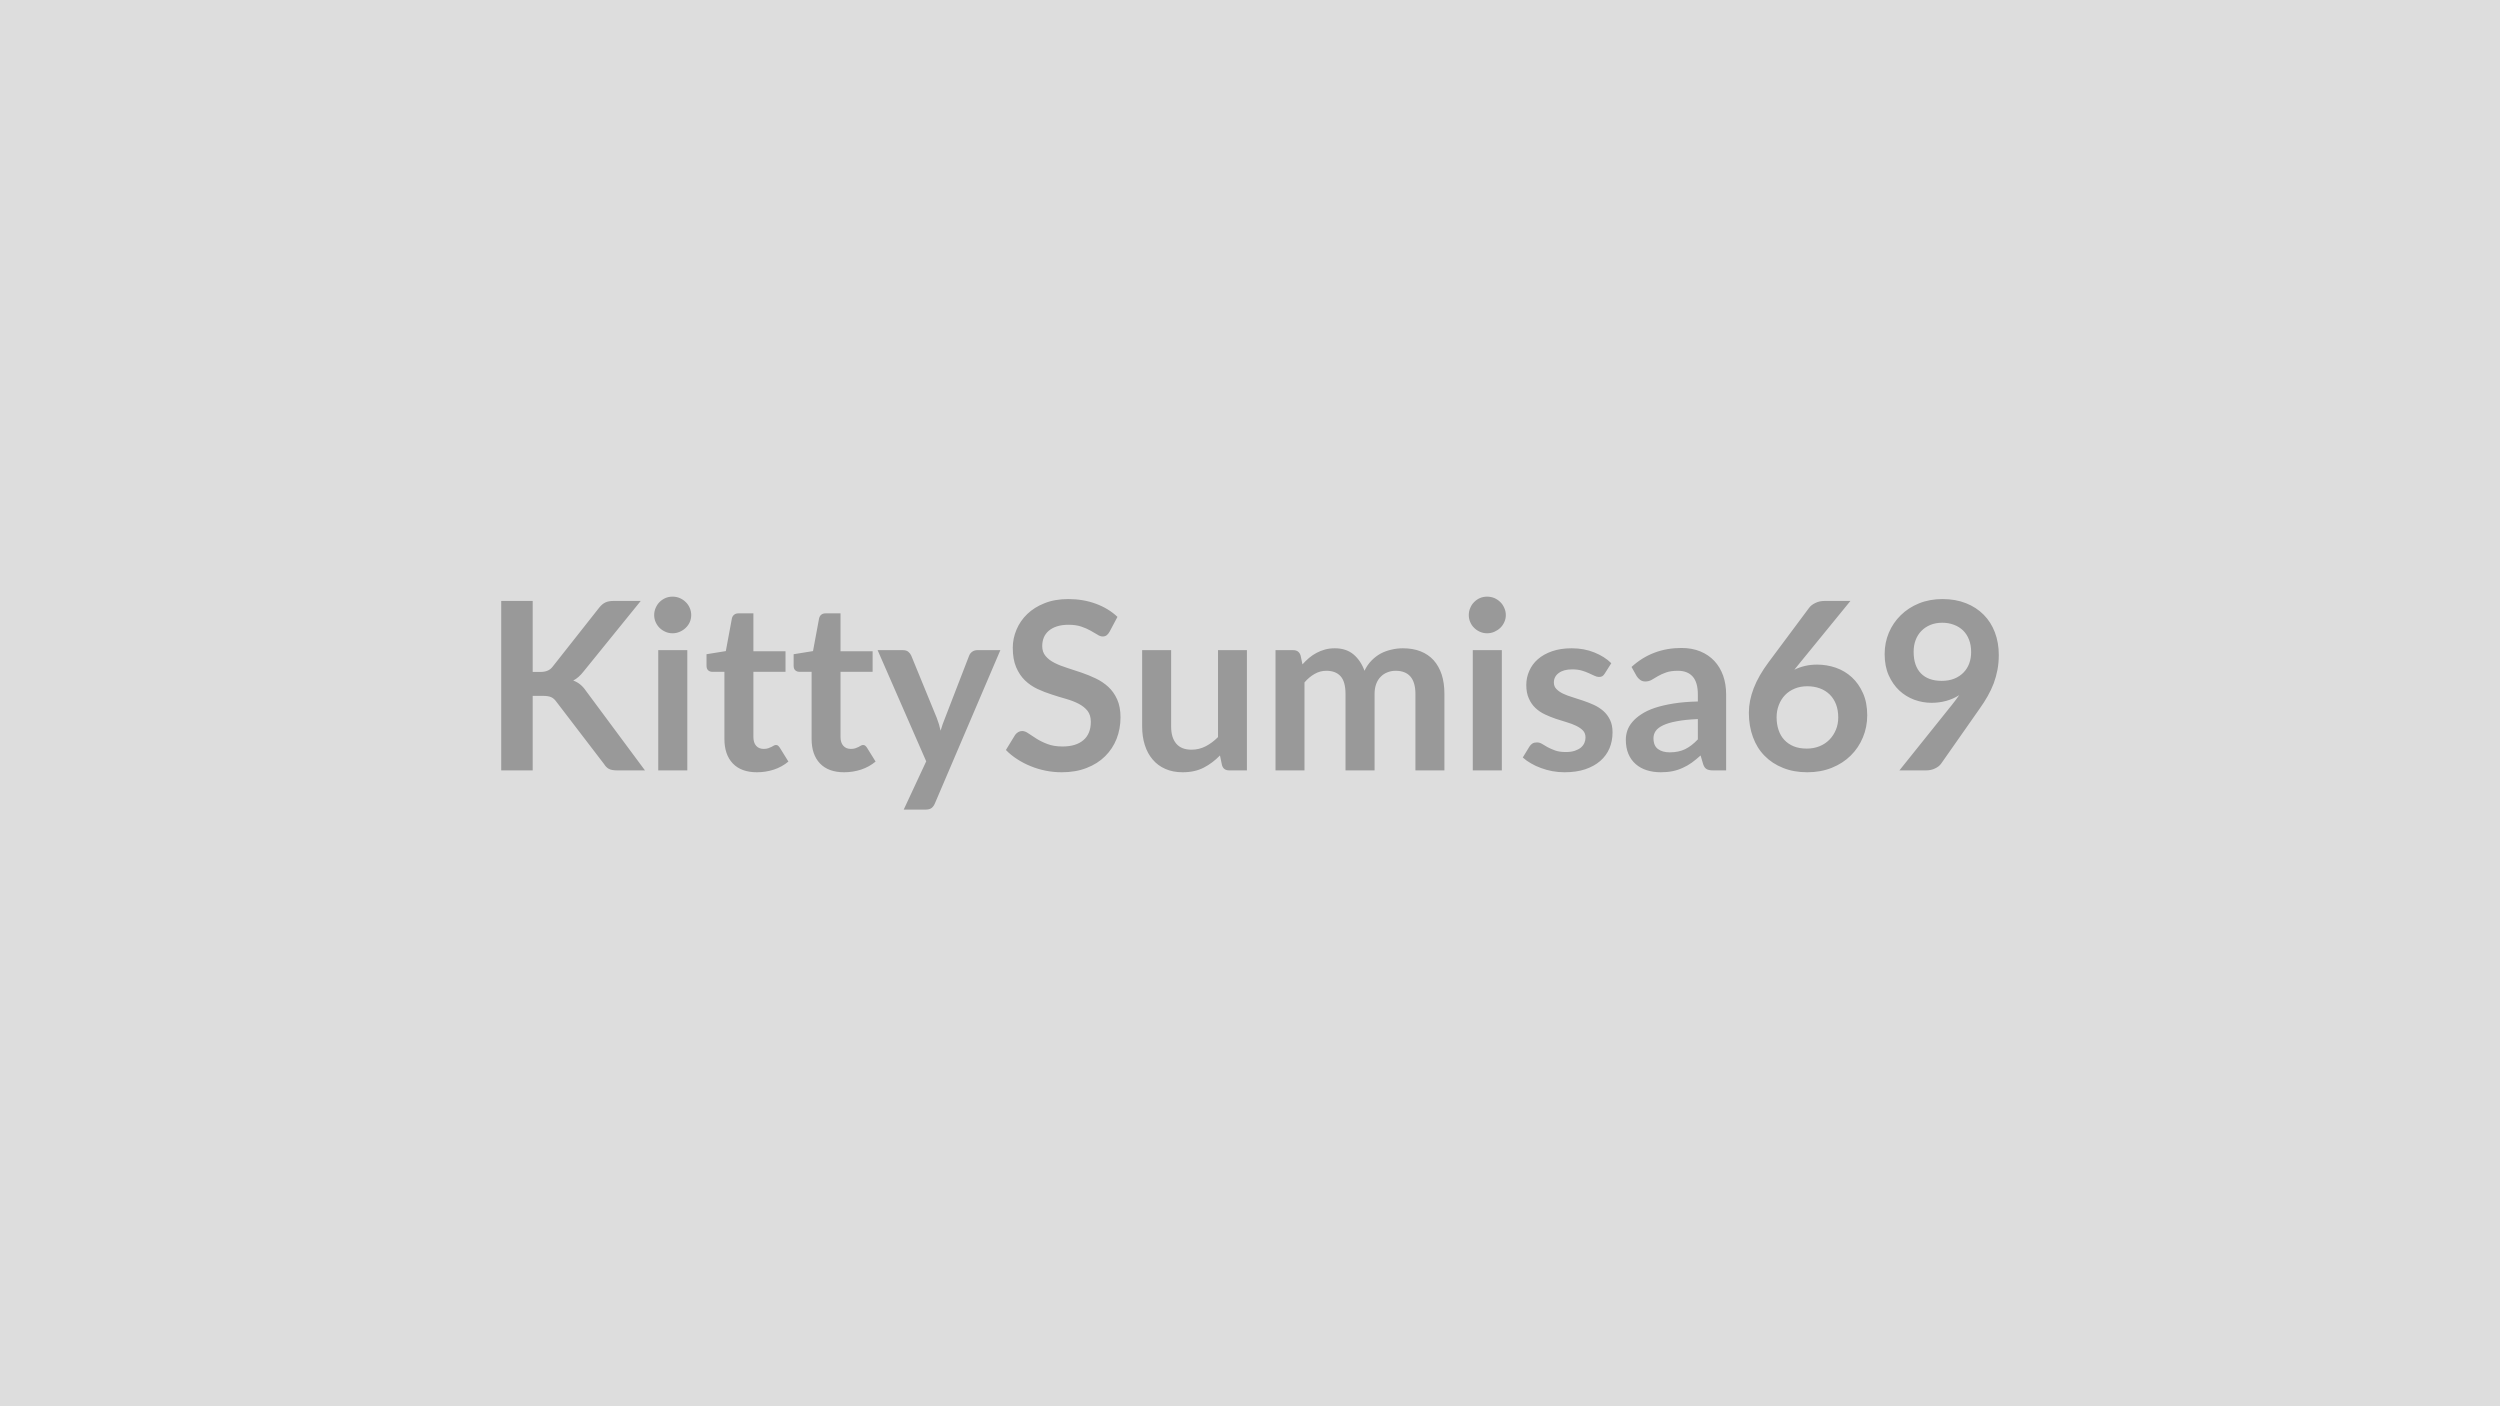
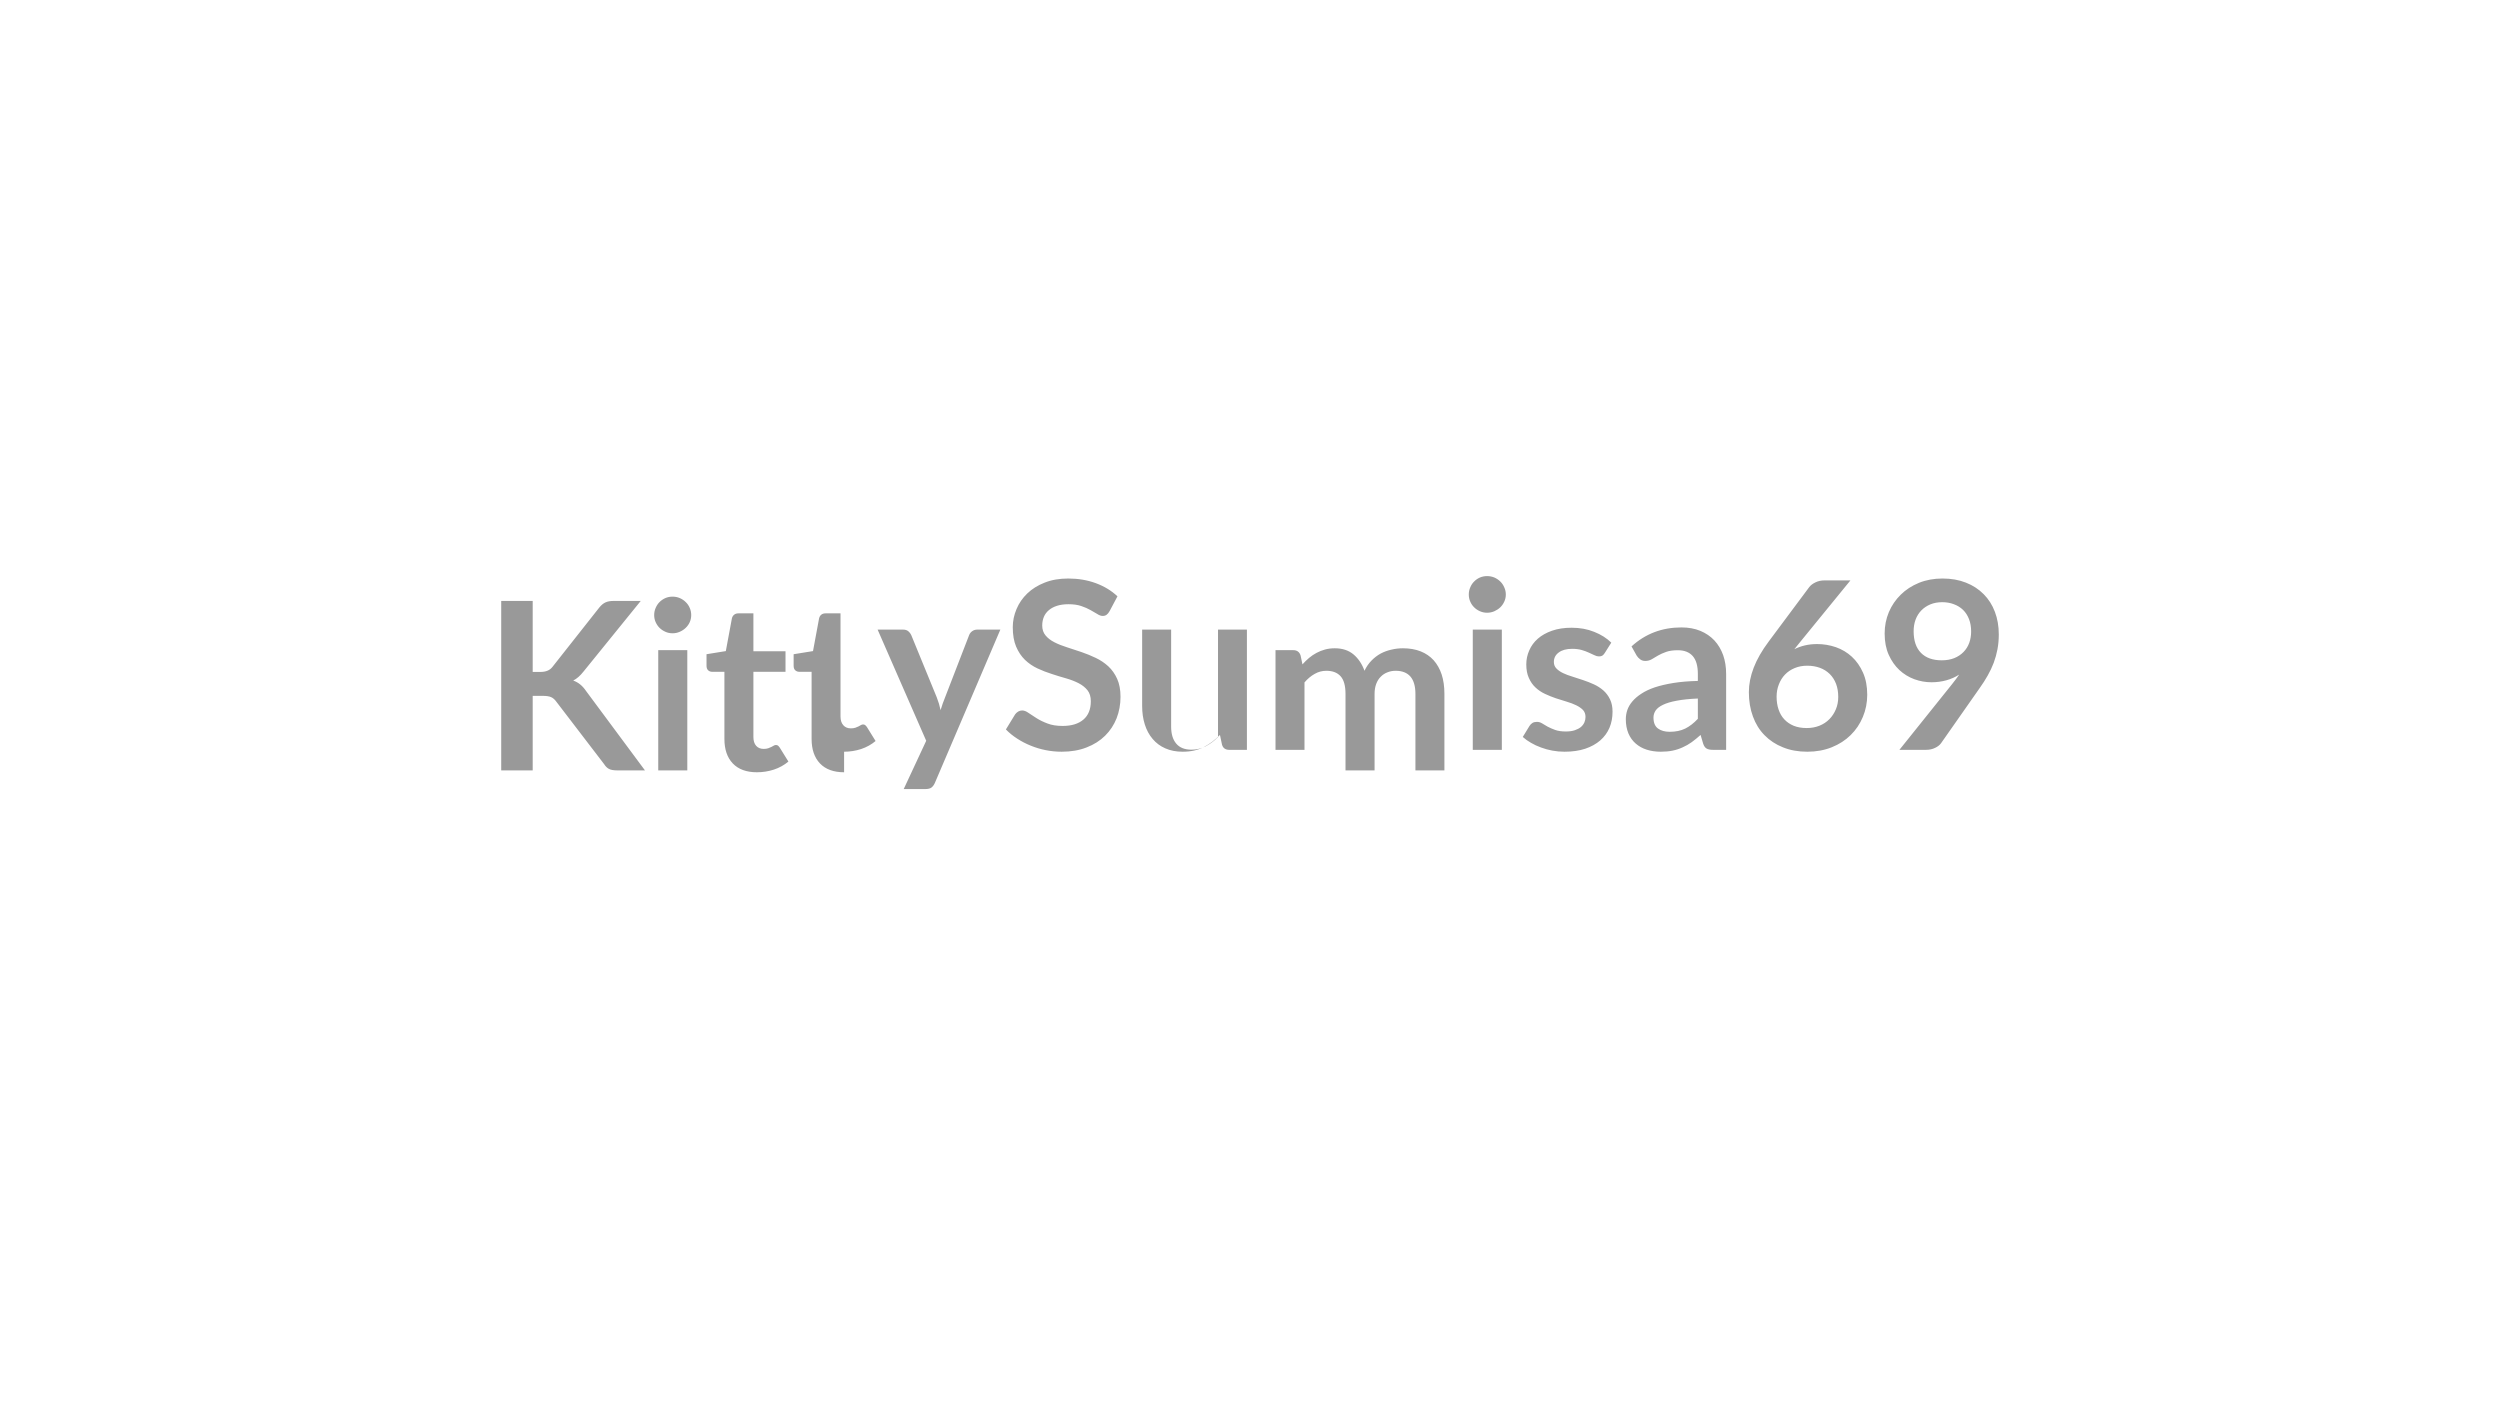
<svg xmlns="http://www.w3.org/2000/svg" width="320" height="180" viewBox="0 0 320 180">
-   <rect width="100%" height="100%" fill="#DDDDDD" />
-   <path fill="#999999" d="M68.185 76.92v9.09h.94q.58 0 .95-.16.38-.15.65-.5l5.98-7.58q.38-.47.79-.66t1.04-.19h3.48l-7.31 9.02q-.64.82-1.33 1.17.5.18.89.5.4.32.76.85l7.53 10.15h-3.55q-.72 0-1.08-.2-.35-.2-.59-.59l-6.13-8.01q-.29-.41-.67-.58-.37-.16-1.08-.16h-1.27v9.54h-4.03V76.92zm16.07 6.3h3.72v15.39h-3.72zm4.22-4.49q0 .49-.19.91t-.52.73q-.32.31-.76.5-.43.19-.92.19t-.91-.19q-.43-.19-.75-.5-.31-.31-.5-.73t-.19-.91.19-.92q.19-.44.5-.75.32-.32.75-.51.42-.18.91-.18t.92.18q.44.19.76.51.33.31.52.75.19.43.19.92m8.41 20.12q-2.01 0-3.09-1.13-1.07-1.13-1.07-3.13v-8.6h-1.57q-.3 0-.51-.19t-.21-.58v-1.48l2.47-.4.78-4.2q.08-.3.29-.46.21-.17.54-.17h1.92v4.85h4.11v2.63h-4.11v8.35q0 .72.35 1.12t.97.4q.34 0 .57-.08.24-.08.41-.17t.31-.17q.13-.08.27-.08.16 0 .27.08.1.08.22.25l1.11 1.79q-.81.68-1.86 1.03-1.05.34-2.17.34m11.16 0q-2.01 0-3.09-1.13-1.07-1.13-1.07-3.13v-8.6h-1.58q-.29 0-.51-.19-.21-.19-.21-.58v-1.48l2.48-.4.78-4.2q.08-.3.28-.46.21-.17.55-.17h1.91v4.85h4.11v2.63h-4.11v8.35q0 .72.36 1.12.35.4.96.4.35 0 .58-.08.24-.08.41-.17t.3-.17q.14-.08.28-.08.16 0 .26.08.11.08.23.25l1.11 1.79q-.81.68-1.86 1.03-1.05.34-2.17.34m17.04-15.63h2.96l-8.38 19.62q-.17.39-.43.59t-.8.2h-2.76l2.88-6.18-6.22-14.23h3.25q.43 0 .68.21t.37.48l3.27 7.98q.16.41.28.81.11.41.21.83.14-.42.27-.84.14-.41.31-.81l3.08-7.97q.12-.3.4-.5.28-.19.63-.19m17.95-4.26-1.01 1.9q-.18.32-.38.46-.2.15-.5.15-.32 0-.68-.24-.37-.23-.88-.51-.51-.29-1.19-.52-.69-.23-1.62-.23-.84 0-1.47.2t-1.05.56q-.43.36-.64.86t-.21 1.11q0 .76.43 1.27.42.51 1.13.87.7.36 1.6.64.9.29 1.85.61.94.32 1.84.75t1.61 1.08q.7.65 1.13 1.6t.43 2.3q0 1.46-.5 2.75-.51 1.28-1.47 2.23-.97.96-2.37 1.5-1.39.55-3.19.55-1.04 0-2.04-.2-1.01-.2-1.93-.58-.92-.37-1.73-.9-.81-.52-1.44-1.17l1.18-1.93q.15-.21.39-.36.24-.14.51-.14.38 0 .81.31.44.31 1.04.68.6.38 1.4.68.8.31 1.93.31 1.72 0 2.67-.82.94-.81.94-2.34 0-.86-.42-1.4-.43-.54-1.14-.91-.7-.36-1.6-.62-.9-.25-1.83-.56-.93-.29-1.83-.71t-1.61-1.1q-.7-.68-1.13-1.69t-.43-2.5q0-1.18.48-2.31.47-1.12 1.37-1.99t2.22-1.39q1.32-.53 3.03-.53 1.92 0 3.54.6t2.76 1.68m12.87 4.26h3.7v15.39h-2.26q-.74 0-.93-.67l-.26-1.24q-.94.97-2.08 1.56t-2.69.59q-1.26 0-2.22-.43-.97-.42-1.63-1.21-.66-.77-1-1.85-.34-1.07-.34-2.36v-9.78h3.71V93q0 1.41.65 2.18.65.78 1.96.78.96 0 1.8-.43t1.59-1.18zm11.07 15.39h-3.71V83.22h2.27q.72 0 .94.68l.24 1.14q.41-.46.85-.83t.95-.64q.5-.27 1.08-.43.57-.16 1.26-.16 1.46 0 2.4.79.93.79 1.4 2.09.36-.76.9-1.31t1.18-.9q.65-.34 1.38-.5.72-.17 1.46-.17 1.27 0 2.26.39t1.67 1.14q.67.75 1.03 1.83.35 1.08.35 2.48v9.79h-3.71v-9.79q0-1.47-.64-2.22-.65-.74-1.89-.74-.57 0-1.06.2-.49.19-.85.56-.37.36-.58.92t-.21 1.28v9.79h-3.72v-9.79q0-1.55-.62-2.25-.63-.71-1.83-.71-.81 0-1.5.4-.7.39-1.3 1.09zm21.54-15.39h3.72v15.39h-3.72zm4.23-4.49q0 .49-.2.91-.19.42-.51.73-.33.31-.76.5-.44.19-.93.19-.48 0-.91-.19t-.74-.5q-.32-.31-.5-.73-.19-.42-.19-.91t.19-.92q.18-.44.5-.75.31-.32.74-.51.43-.18.91-.18.49 0 .93.18.43.19.76.51.32.31.51.75.2.43.2.92m13.5 6.16-.84 1.33q-.15.24-.32.34-.16.09-.42.09-.27 0-.57-.15-.31-.14-.72-.33-.4-.19-.92-.34t-1.22-.15q-1.1 0-1.72.47-.62.46-.62 1.21 0 .5.32.83.32.34.86.6.53.25 1.2.45.68.21 1.38.45.69.23 1.37.54.67.31 1.21.78.53.47.85 1.14.32.66.32 1.58 0 1.12-.39 2.05-.4.94-1.18 1.62t-1.93 1.07q-1.15.38-2.65.38-.79 0-1.55-.14t-1.45-.4q-.7-.25-1.29-.6-.6-.34-1.05-.75l.86-1.41q.16-.25.39-.39.22-.13.57-.13.34 0 .65.19.31.2.71.42.41.22.96.42.54.2 1.38.2.66 0 1.14-.16.47-.16.78-.41.3-.26.45-.6.14-.33.14-.69 0-.54-.32-.89-.33-.34-.86-.6t-1.21-.46q-.69-.2-1.4-.44t-1.39-.56q-.69-.32-1.22-.82-.53-.49-.85-1.22-.33-.71-.33-1.73 0-.95.38-1.8.37-.86 1.1-1.5t1.82-1.02q1.08-.38 2.51-.38 1.59 0 2.89.53 1.31.52 2.18 1.38m11.08 9.75v-2.6q-1.6.07-2.7.28-1.09.2-1.75.52-.66.31-.95.73-.28.42-.28.91 0 .98.58 1.4.57.42 1.5.42 1.14 0 1.98-.41.83-.41 1.62-1.25m-7.83-8.09-.66-1.18q2.66-2.43 6.39-2.43 1.35 0 2.42.44 1.06.44 1.8 1.23.73.79 1.12 1.88.38 1.09.38 2.4v9.72h-1.68q-.53 0-.81-.16-.29-.16-.45-.63l-.33-1.12q-.59.53-1.14.93-.56.4-1.16.66-.6.28-1.28.42t-1.51.14q-.97 0-1.8-.26-.82-.26-1.42-.79-.6-.52-.93-1.3-.33-.79-.33-1.82 0-.58.19-1.16.2-.58.64-1.1.44-.53 1.15-.99.7-.47 1.73-.82 1.03-.34 2.39-.56 1.37-.22 3.12-.26v-.9q0-1.54-.66-2.29-.66-.74-1.9-.74-.9 0-1.49.21-.6.21-1.05.47-.45.27-.81.48-.37.21-.82.21-.39 0-.66-.21-.27-.2-.44-.47m27.36-9.63-6.43 7.88-.75.93q.63-.32 1.36-.49.72-.17 1.56-.17 1.23 0 2.4.4 1.16.41 2.04 1.22.89.82 1.43 2.04.54 1.21.54 2.83 0 1.51-.56 2.84-.55 1.33-1.56 2.32-1 .99-2.42 1.56t-3.13.57q-1.74 0-3.11-.56-1.39-.55-2.36-1.55-.98-.99-1.49-2.4-.52-1.4-.52-3.11 0-1.53.62-3.14t1.93-3.36l5.17-6.94q.27-.36.79-.61.52-.26 1.19-.26zm-5.59 18.9q.88 0 1.63-.3.74-.3 1.27-.84t.83-1.27q.3-.72.3-1.58 0-.93-.28-1.67-.29-.75-.81-1.26-.53-.52-1.26-.79-.74-.27-1.62-.27t-1.6.3q-.73.3-1.24.83t-.79 1.26q-.29.73-.29 1.57 0 .9.25 1.64.25.75.74 1.27.48.52 1.2.82.72.29 1.67.29m13.68-12.39q0 1.81.94 2.77.93.95 2.66.95.9 0 1.6-.28.71-.29 1.19-.79.48-.49.73-1.17.24-.67.24-1.45 0-.89-.27-1.58-.27-.7-.76-1.18-.5-.48-1.18-.73-.68-.26-1.49-.26-.84 0-1.52.28-.67.28-1.15.77t-.74 1.18q-.25.68-.25 1.49m-1.82 15.18 6.74-8.41q.25-.32.48-.62.22-.3.43-.6-.75.48-1.65.73t-1.89.25q-1.12 0-2.2-.39-1.08-.4-1.92-1.18-.84-.79-1.36-1.95t-.52-2.72q0-1.46.54-2.74.54-1.27 1.52-2.23.97-.96 2.34-1.52 1.36-.55 3.01-.55 1.67 0 3 .53 1.32.52 2.26 1.47.94.94 1.44 2.26t.5 2.9q0 1-.17 1.9t-.48 1.73q-.32.84-.77 1.63-.45.8-1.01 1.58l-4.96 7.08q-.26.36-.77.6-.51.25-1.15.25z" />
+   <path fill="#999999" d="M68.185 76.92v9.09h.94q.58 0 .95-.16.38-.15.65-.5l5.98-7.58q.38-.47.79-.66t1.04-.19h3.48l-7.31 9.02q-.64.82-1.33 1.17.5.18.89.5.4.32.76.85l7.53 10.15h-3.55q-.72 0-1.08-.2-.35-.2-.59-.59l-6.13-8.01q-.29-.41-.67-.58-.37-.16-1.08-.16h-1.27v9.54h-4.03V76.92zm16.07 6.3h3.72v15.39h-3.72zm4.22-4.49q0 .49-.19.91t-.52.73q-.32.31-.76.5-.43.19-.92.19t-.91-.19q-.43-.19-.75-.5-.31-.31-.5-.73t-.19-.91.19-.92q.19-.44.5-.75.32-.32.75-.51.42-.18.91-.18t.92.18q.44.19.76.51.33.31.52.75.19.43.19.92m8.41 20.12q-2.01 0-3.09-1.13-1.07-1.13-1.07-3.13v-8.6h-1.57q-.3 0-.51-.19t-.21-.58v-1.48l2.47-.4.78-4.2q.08-.3.29-.46.21-.17.54-.17h1.92v4.85h4.11v2.63h-4.11v8.35q0 .72.35 1.12t.97.4q.34 0 .57-.08.24-.08.41-.17t.31-.17q.13-.08.27-.08.16 0 .27.08.1.08.22.25l1.11 1.79q-.81.68-1.86 1.03-1.05.34-2.17.34m11.16 0q-2.01 0-3.09-1.13-1.07-1.13-1.07-3.13v-8.6h-1.58q-.29 0-.51-.19-.21-.19-.21-.58v-1.48l2.48-.4.78-4.2q.08-.3.28-.46.21-.17.55-.17h1.91v4.85h4.11h-4.11v8.35q0 .72.36 1.12.35.4.96.4.35 0 .58-.08.24-.08.41-.17t.3-.17q.14-.08.28-.08.16 0 .26.08.11.08.23.25l1.11 1.79q-.81.68-1.86 1.03-1.05.34-2.17.34m17.04-15.63h2.96l-8.38 19.62q-.17.39-.43.59t-.8.2h-2.76l2.88-6.18-6.22-14.23h3.25q.43 0 .68.21t.37.48l3.27 7.98q.16.41.28.81.11.41.21.83.14-.42.27-.84.14-.41.31-.81l3.08-7.97q.12-.3.4-.5.28-.19.63-.19m17.95-4.26-1.01 1.9q-.18.32-.38.46-.2.15-.5.15-.32 0-.68-.24-.37-.23-.88-.51-.51-.29-1.19-.52-.69-.23-1.62-.23-.84 0-1.47.2t-1.05.56q-.43.36-.64.86t-.21 1.11q0 .76.43 1.27.42.51 1.13.87.7.36 1.6.64.9.29 1.85.61.94.32 1.84.75t1.61 1.08q.7.65 1.13 1.6t.43 2.3q0 1.46-.5 2.75-.51 1.28-1.47 2.23-.97.96-2.37 1.5-1.39.55-3.19.55-1.04 0-2.04-.2-1.01-.2-1.93-.58-.92-.37-1.73-.9-.81-.52-1.44-1.17l1.18-1.93q.15-.21.39-.36.24-.14.51-.14.38 0 .81.31.44.31 1.04.68.6.38 1.4.68.8.31 1.93.31 1.72 0 2.67-.82.94-.81.94-2.34 0-.86-.42-1.4-.43-.54-1.14-.91-.7-.36-1.6-.62-.9-.25-1.83-.56-.93-.29-1.83-.71t-1.61-1.1q-.7-.68-1.13-1.69t-.43-2.5q0-1.18.48-2.31.47-1.12 1.37-1.99t2.22-1.39q1.32-.53 3.03-.53 1.92 0 3.54.6t2.76 1.68m12.87 4.26h3.7v15.39h-2.26q-.74 0-.93-.67l-.26-1.24q-.94.97-2.08 1.56t-2.69.59q-1.26 0-2.22-.43-.97-.42-1.63-1.21-.66-.77-1-1.85-.34-1.07-.34-2.36v-9.78h3.71V93q0 1.41.65 2.18.65.78 1.96.78.96 0 1.8-.43t1.59-1.18zm11.07 15.39h-3.71V83.22h2.27q.72 0 .94.68l.24 1.14q.41-.46.85-.83t.95-.64q.5-.27 1.08-.43.57-.16 1.26-.16 1.46 0 2.4.79.93.79 1.4 2.09.36-.76.9-1.31t1.18-.9q.65-.34 1.38-.5.72-.17 1.46-.17 1.27 0 2.26.39t1.67 1.14q.67.75 1.03 1.83.35 1.08.35 2.48v9.79h-3.71v-9.79q0-1.47-.64-2.22-.65-.74-1.89-.74-.57 0-1.06.2-.49.19-.85.56-.37.36-.58.92t-.21 1.28v9.79h-3.72v-9.79q0-1.55-.62-2.25-.63-.71-1.83-.71-.81 0-1.5.4-.7.39-1.3 1.09zm21.54-15.39h3.72v15.39h-3.72zm4.23-4.49q0 .49-.2.91-.19.42-.51.73-.33.31-.76.5-.44.19-.93.19-.48 0-.91-.19t-.74-.5q-.32-.31-.5-.73-.19-.42-.19-.91t.19-.92q.18-.44.5-.75.31-.32.74-.51.43-.18.91-.18.49 0 .93.18.43.19.76.51.32.31.51.75.2.43.2.92m13.5 6.16-.84 1.33q-.15.24-.32.34-.16.09-.42.09-.27 0-.57-.15-.31-.14-.72-.33-.4-.19-.92-.34t-1.22-.15q-1.1 0-1.72.47-.62.46-.62 1.21 0 .5.32.83.32.34.86.6.53.25 1.2.45.68.21 1.38.45.69.23 1.37.54.67.31 1.21.78.53.47.85 1.14.32.66.32 1.58 0 1.12-.39 2.05-.4.94-1.18 1.62t-1.93 1.07q-1.15.38-2.65.38-.79 0-1.55-.14t-1.45-.4q-.7-.25-1.29-.6-.6-.34-1.05-.75l.86-1.41q.16-.25.39-.39.22-.13.57-.13.34 0 .65.19.31.2.71.42.41.22.96.42.54.2 1.38.2.66 0 1.14-.16.47-.16.78-.41.3-.26.45-.6.14-.33.14-.69 0-.54-.32-.89-.33-.34-.86-.6t-1.21-.46q-.69-.2-1.4-.44t-1.39-.56q-.69-.32-1.22-.82-.53-.49-.85-1.22-.33-.71-.33-1.73 0-.95.38-1.8.37-.86 1.1-1.5t1.82-1.02q1.08-.38 2.51-.38 1.59 0 2.89.53 1.31.52 2.18 1.38m11.08 9.75v-2.6q-1.6.07-2.7.28-1.09.2-1.75.52-.66.31-.95.73-.28.42-.28.91 0 .98.58 1.4.57.42 1.5.42 1.14 0 1.98-.41.83-.41 1.62-1.25m-7.83-8.09-.66-1.18q2.66-2.43 6.39-2.43 1.35 0 2.42.44 1.06.44 1.8 1.23.73.79 1.12 1.88.38 1.09.38 2.4v9.72h-1.68q-.53 0-.81-.16-.29-.16-.45-.63l-.33-1.12q-.59.53-1.14.93-.56.4-1.16.66-.6.28-1.28.42t-1.51.14q-.97 0-1.8-.26-.82-.26-1.42-.79-.6-.52-.93-1.3-.33-.79-.33-1.82 0-.58.19-1.16.2-.58.64-1.1.44-.53 1.15-.99.7-.47 1.73-.82 1.03-.34 2.39-.56 1.37-.22 3.12-.26v-.9q0-1.54-.66-2.29-.66-.74-1.9-.74-.9 0-1.49.21-.6.21-1.05.47-.45.27-.81.48-.37.21-.82.21-.39 0-.66-.21-.27-.2-.44-.47m27.36-9.63-6.43 7.88-.75.93q.63-.32 1.36-.49.72-.17 1.56-.17 1.23 0 2.4.4 1.16.41 2.04 1.22.89.82 1.43 2.04.54 1.21.54 2.83 0 1.51-.56 2.84-.55 1.33-1.56 2.32-1 .99-2.42 1.56t-3.13.57q-1.74 0-3.11-.56-1.39-.55-2.36-1.55-.98-.99-1.49-2.4-.52-1.4-.52-3.11 0-1.53.62-3.14t1.93-3.36l5.17-6.94q.27-.36.79-.61.52-.26 1.19-.26zm-5.59 18.9q.88 0 1.63-.3.74-.3 1.27-.84t.83-1.27q.3-.72.3-1.58 0-.93-.28-1.67-.29-.75-.81-1.26-.53-.52-1.26-.79-.74-.27-1.62-.27t-1.6.3q-.73.3-1.24.83t-.79 1.26q-.29.73-.29 1.57 0 .9.25 1.64.25.75.74 1.27.48.52 1.2.82.72.29 1.67.29m13.68-12.39q0 1.81.94 2.77.93.95 2.66.95.9 0 1.6-.28.71-.29 1.19-.79.48-.49.73-1.17.24-.67.24-1.45 0-.89-.27-1.58-.27-.7-.76-1.18-.5-.48-1.18-.73-.68-.26-1.49-.26-.84 0-1.52.28-.67.28-1.15.77t-.74 1.18q-.25.68-.25 1.49m-1.82 15.18 6.74-8.41q.25-.32.48-.62.22-.3.43-.6-.75.48-1.65.73t-1.89.25q-1.12 0-2.2-.39-1.08-.4-1.92-1.18-.84-.79-1.36-1.95t-.52-2.72q0-1.46.54-2.74.54-1.27 1.52-2.23.97-.96 2.34-1.52 1.36-.55 3.01-.55 1.67 0 3 .53 1.32.52 2.26 1.47.94.94 1.44 2.26t.5 2.9q0 1-.17 1.9t-.48 1.73q-.32.84-.77 1.63-.45.8-1.01 1.58l-4.96 7.08q-.26.36-.77.6-.51.25-1.15.25z" />
</svg>